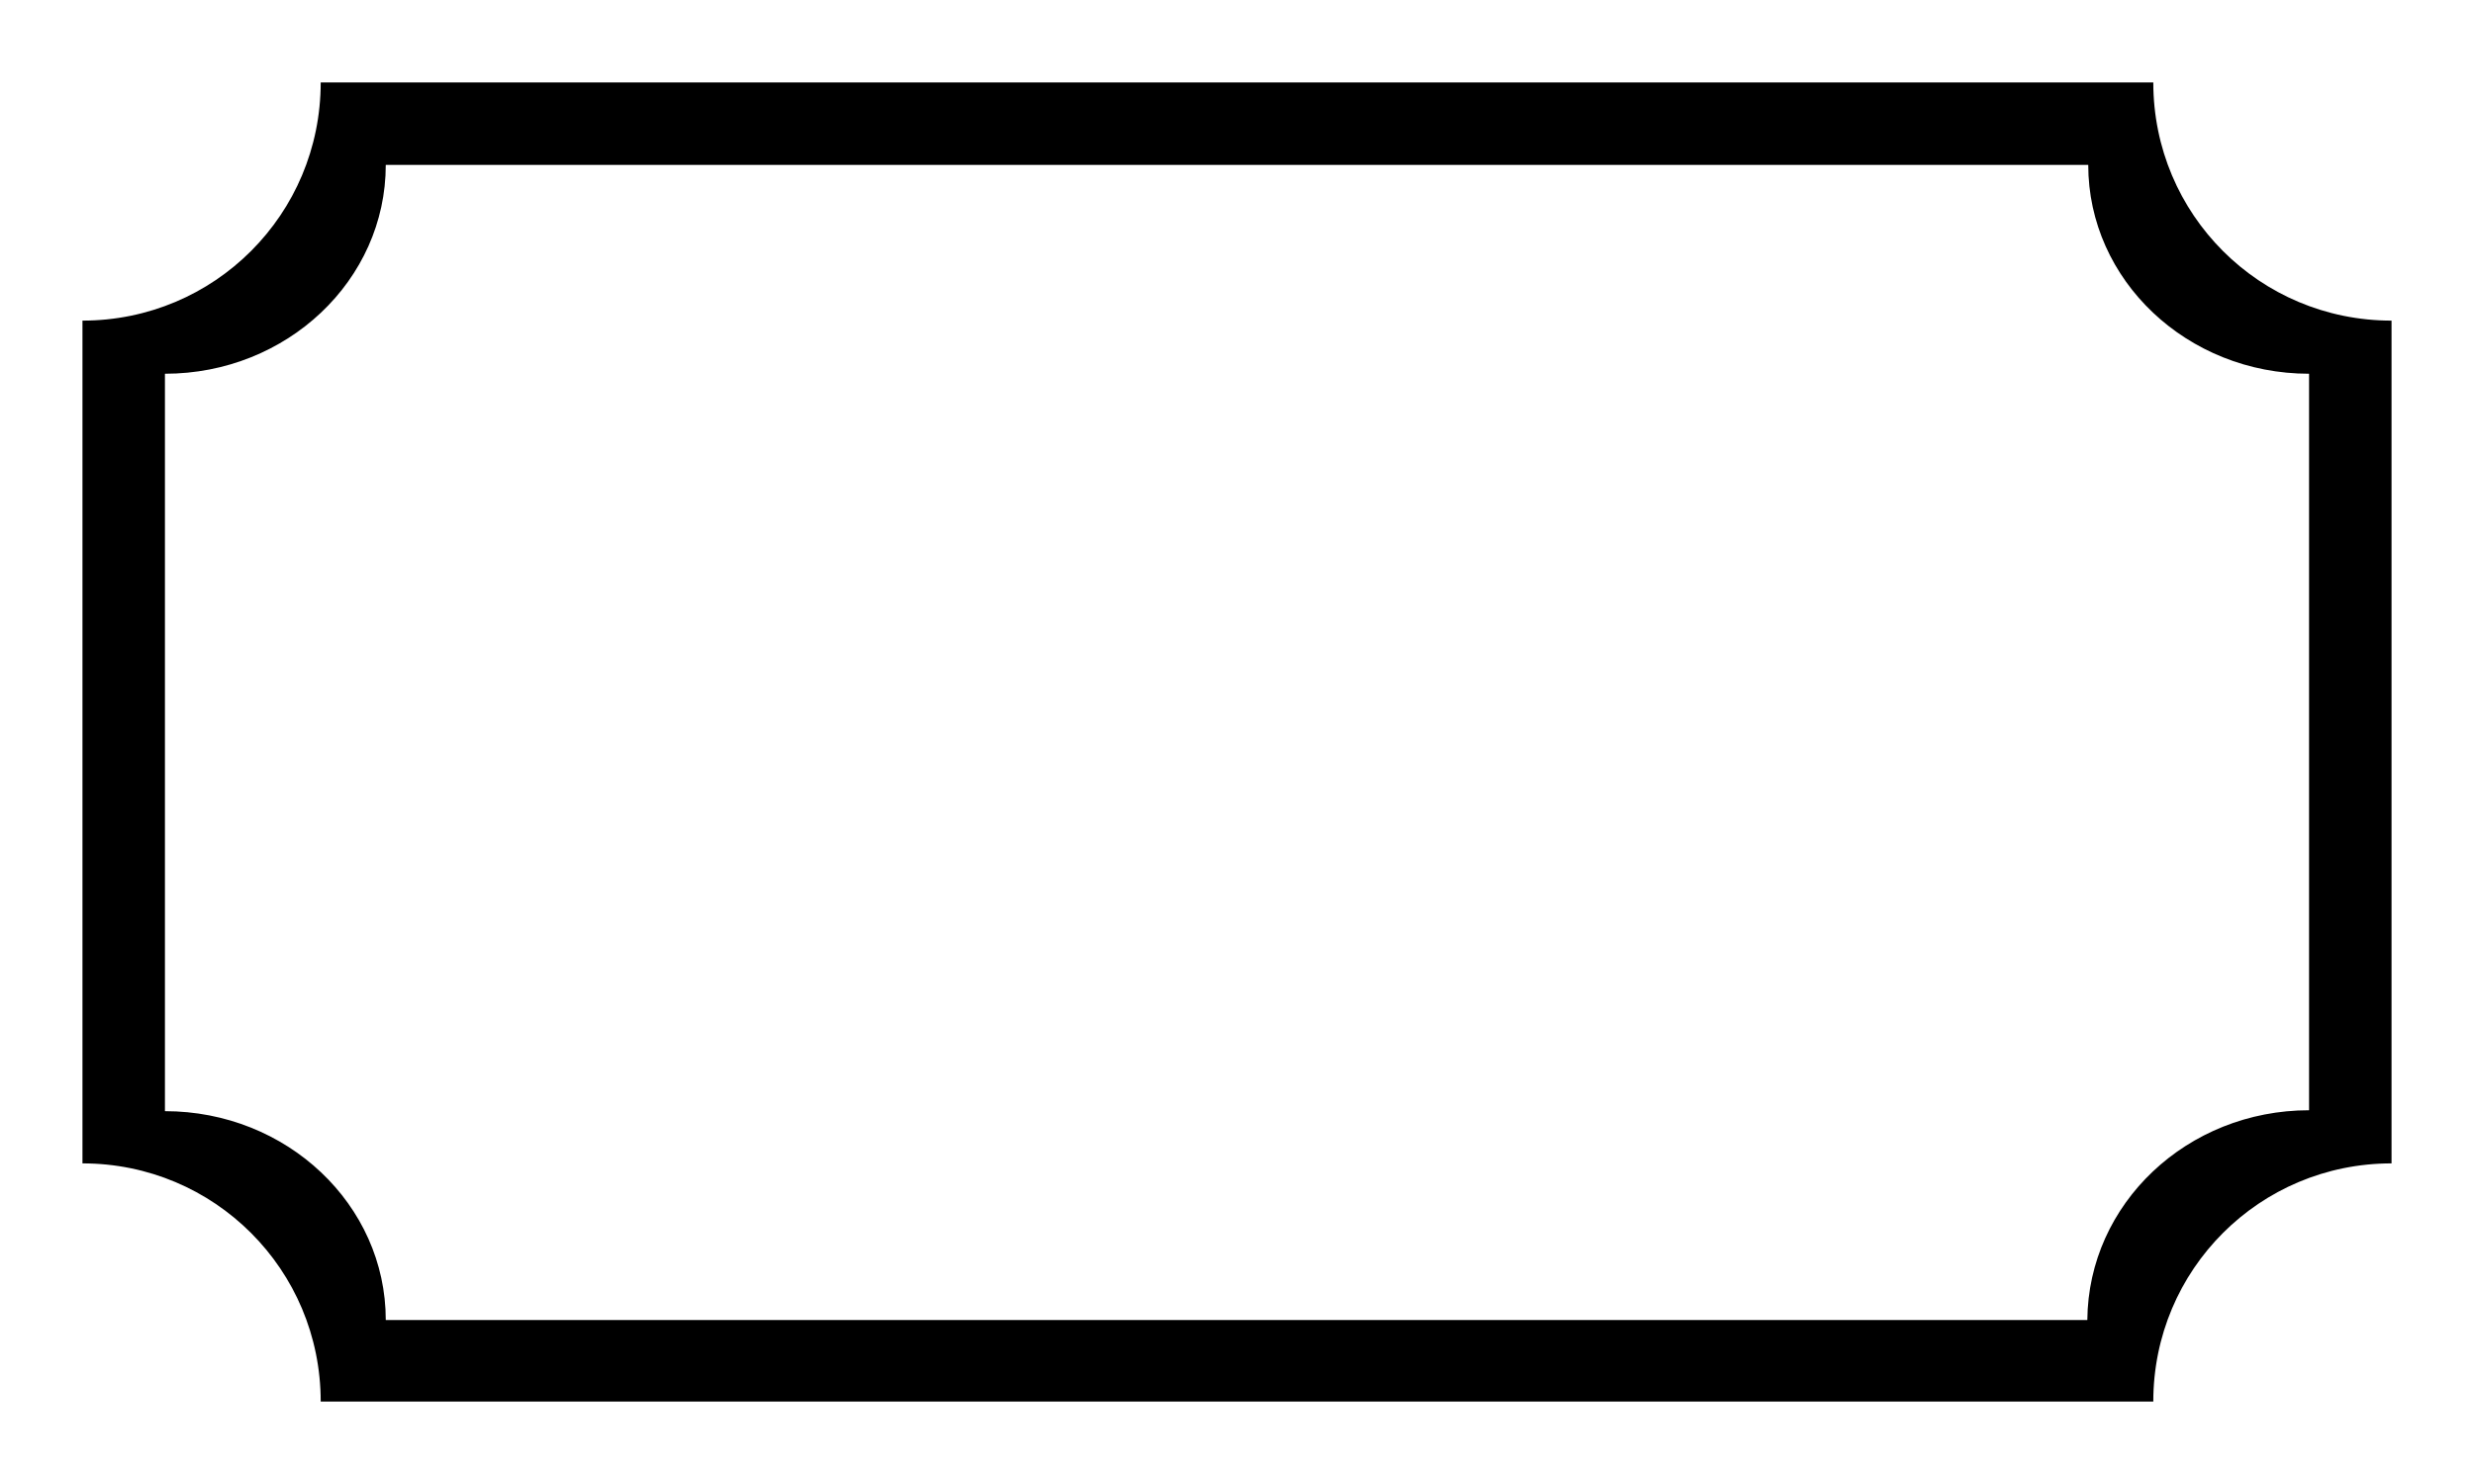
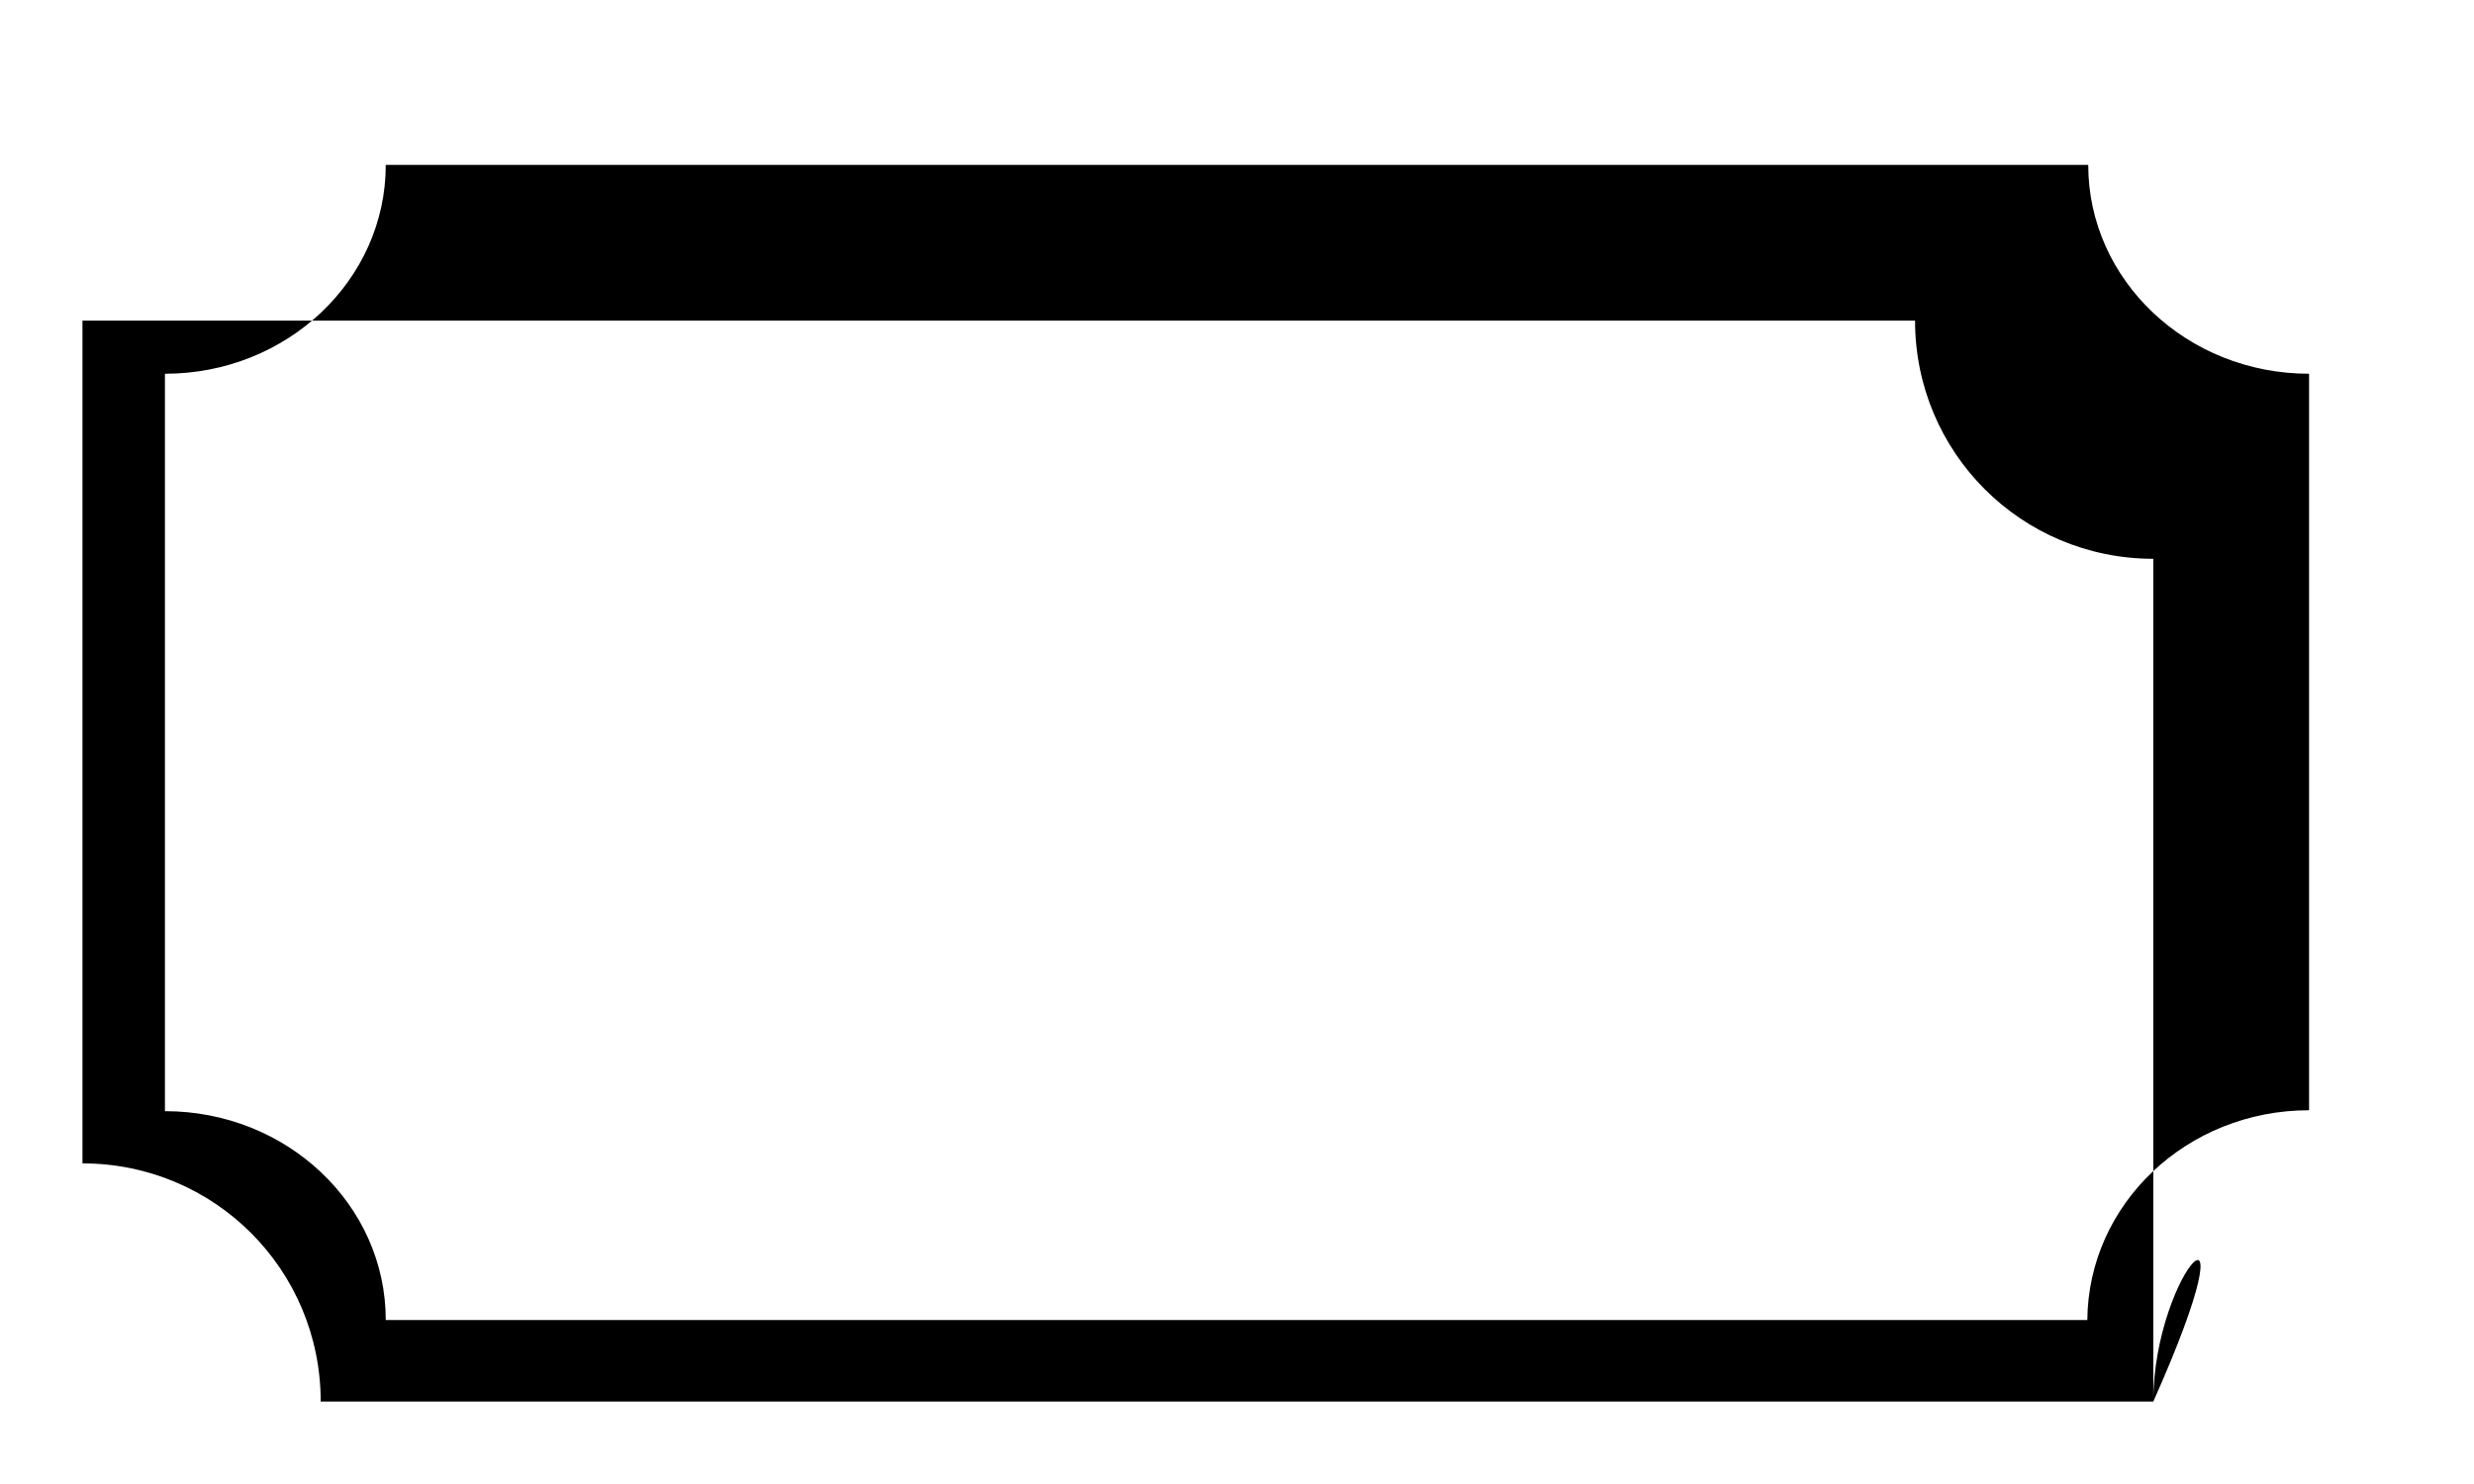
<svg xmlns="http://www.w3.org/2000/svg" version="1.1" id="Guides" x="0px" y="0px" viewBox="0 0 270 162" style="enable-background:new 0 0 270 162;" xml:space="preserve">
  <g>
-     <path d="M235,153H35c0-14.4-11.6-26-26-26V35c14.4,0,26-11.6,26-26h200c0,14.4,11.6,26,26,26v92C246.6,127,235,138.6,235,153z    M252,121.2V40.8c-13.3,0-24.1-10.2-24.1-22.8H42.1c0,12.6-10.8,22.8-24.1,22.8v80.5c13.3,0,24.1,10.2,24.1,22.8h185.7   C227.9,131.4,238.7,121.2,252,121.2z" />
+     <path d="M235,153H35c0-14.4-11.6-26-26-26V35h200c0,14.4,11.6,26,26,26v92C246.6,127,235,138.6,235,153z    M252,121.2V40.8c-13.3,0-24.1-10.2-24.1-22.8H42.1c0,12.6-10.8,22.8-24.1,22.8v80.5c13.3,0,24.1,10.2,24.1,22.8h185.7   C227.9,131.4,238.7,121.2,252,121.2z" />
  </g>
</svg>